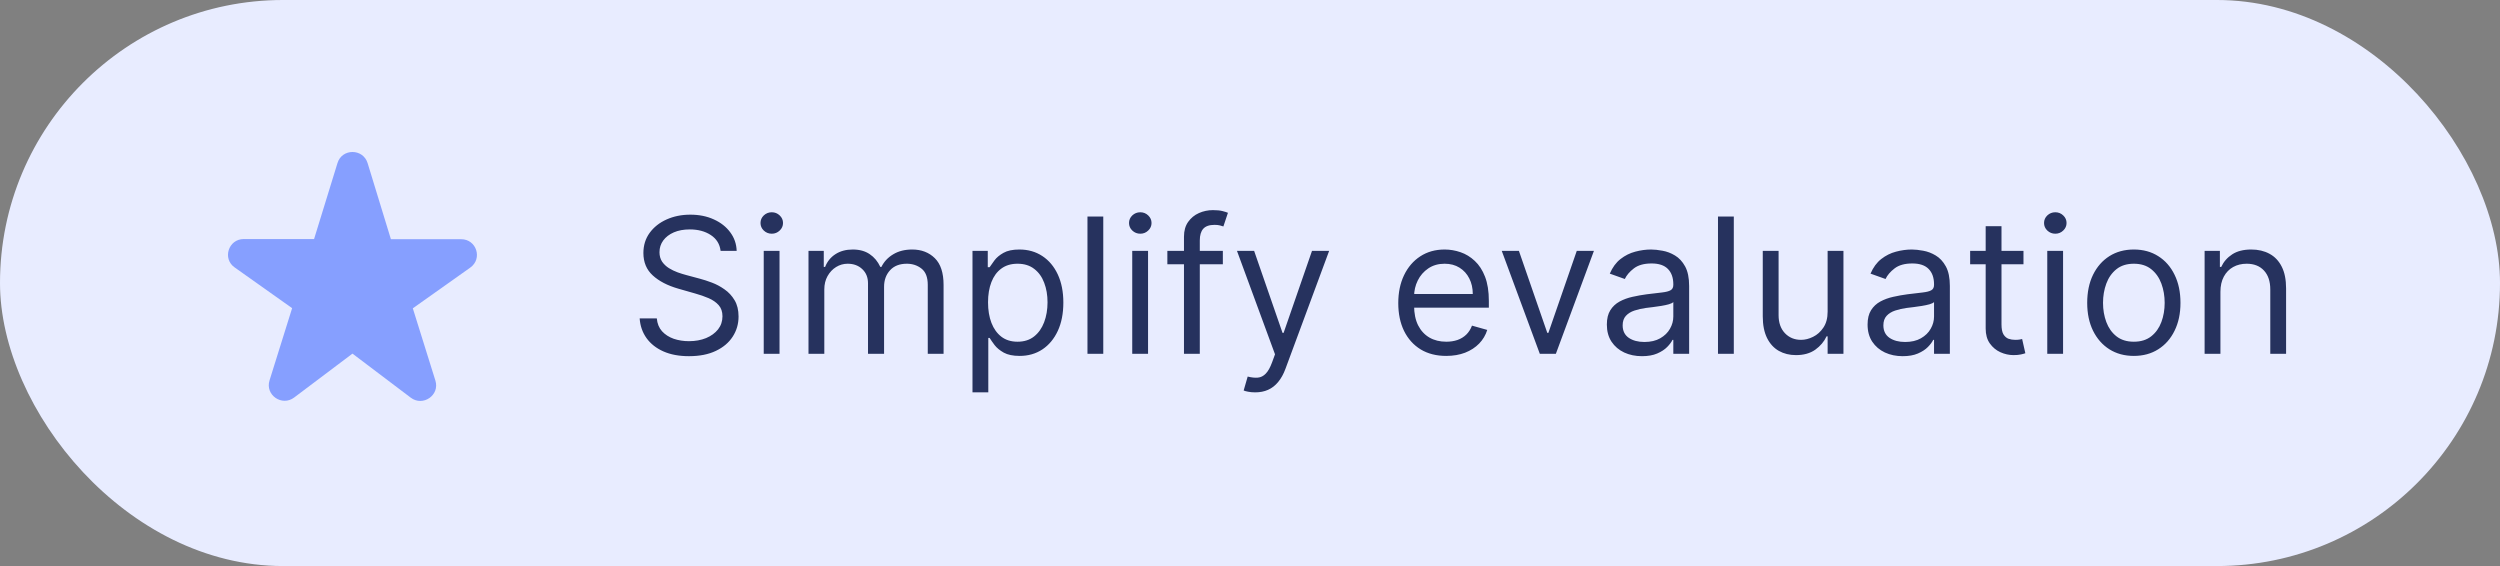
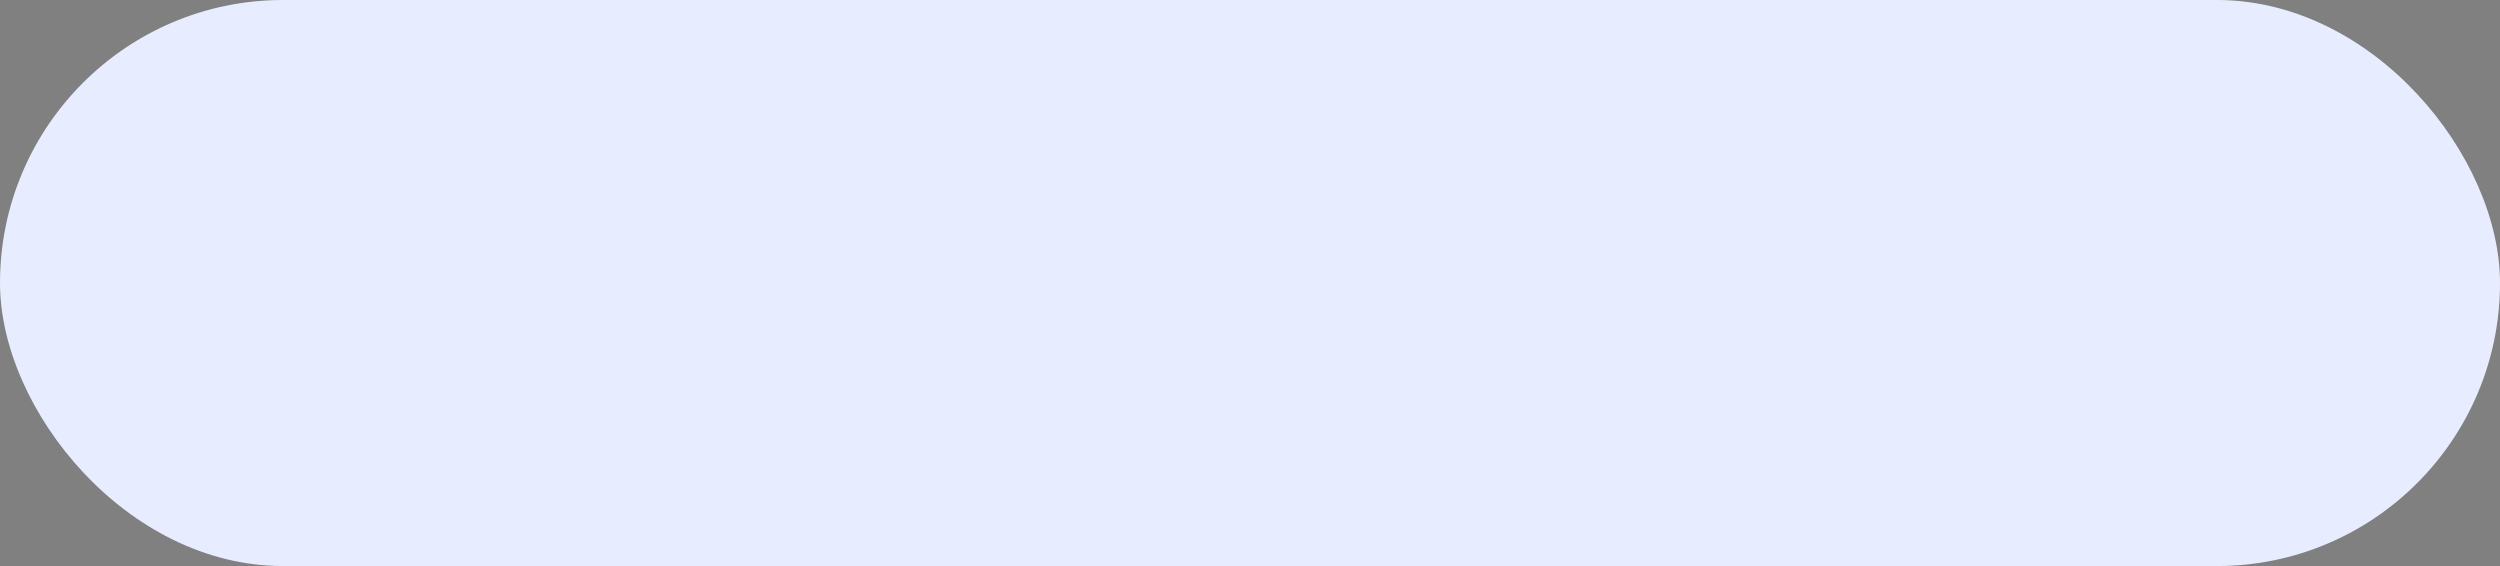
<svg xmlns="http://www.w3.org/2000/svg" width="159" height="36" viewBox="0 0 159 36" fill="none">
  <rect x="0" y="0" width="159" height="36" fill="#808080" stroke="none" />
  <rect width="159" height="36" rx="18" fill="#E8ECFF" />
  <g clip-path="url(#clip0_30_4767)">
-     <path d="M24.858 15.203L23.381 10.377C23.09 9.43 21.744 9.43 21.462 10.377L19.975 15.203H15.504C14.53 15.203 14.128 16.449 14.922 17.007L18.579 19.599L17.142 24.195C16.851 25.122 17.936 25.87 18.709 25.282L22.417 22.49L26.124 25.292C26.898 25.88 27.983 25.132 27.691 24.205L26.255 19.609L29.912 17.017C30.706 16.449 30.304 15.213 29.329 15.213H24.858V15.203Z" fill="#869FFF" />
-   </g>
-   <path d="M45.83 15.954C45.778 15.523 45.571 15.188 45.207 14.949C44.844 14.71 44.398 14.591 43.869 14.591C43.483 14.591 43.145 14.653 42.855 14.778C42.568 14.903 42.344 15.075 42.182 15.294C42.023 15.513 41.943 15.761 41.943 16.04C41.943 16.273 41.999 16.473 42.109 16.641C42.223 16.805 42.368 16.943 42.544 17.054C42.72 17.162 42.905 17.251 43.098 17.322C43.291 17.391 43.469 17.446 43.631 17.489L44.517 17.727C44.744 17.787 44.997 17.869 45.276 17.974C45.557 18.079 45.825 18.223 46.081 18.405C46.34 18.584 46.553 18.814 46.72 19.095C46.888 19.376 46.972 19.722 46.972 20.131C46.972 20.602 46.848 21.028 46.601 21.409C46.356 21.79 45.999 22.092 45.527 22.317C45.058 22.541 44.489 22.653 43.818 22.653C43.193 22.653 42.652 22.553 42.195 22.351C41.74 22.149 41.382 21.868 41.121 21.507C40.862 21.146 40.716 20.727 40.682 20.25H41.773C41.801 20.579 41.912 20.852 42.105 21.068C42.301 21.281 42.548 21.44 42.847 21.546C43.148 21.648 43.472 21.699 43.818 21.699C44.222 21.699 44.584 21.634 44.905 21.503C45.226 21.369 45.48 21.185 45.668 20.949C45.855 20.71 45.949 20.432 45.949 20.114C45.949 19.824 45.868 19.588 45.706 19.406C45.544 19.224 45.331 19.077 45.067 18.963C44.803 18.849 44.517 18.75 44.21 18.665L43.136 18.358C42.455 18.162 41.915 17.882 41.517 17.518C41.119 17.155 40.92 16.679 40.92 16.091C40.92 15.602 41.053 15.176 41.317 14.812C41.584 14.446 41.942 14.162 42.391 13.96C42.842 13.756 43.347 13.653 43.903 13.653C44.466 13.653 44.966 13.754 45.403 13.956C45.841 14.155 46.188 14.428 46.443 14.774C46.702 15.121 46.838 15.514 46.852 15.954H45.83ZM48.573 22.5V15.954H49.578V22.5H48.573ZM49.084 14.864C48.888 14.864 48.719 14.797 48.577 14.663C48.438 14.53 48.368 14.369 48.368 14.182C48.368 13.994 48.438 13.834 48.577 13.7C48.719 13.567 48.888 13.5 49.084 13.5C49.28 13.5 49.448 13.567 49.587 13.7C49.729 13.834 49.8 13.994 49.8 14.182C49.8 14.369 49.729 14.53 49.587 14.663C49.448 14.797 49.28 14.864 49.084 14.864ZM51.42 22.5V15.954H52.392V16.977H52.477C52.614 16.628 52.834 16.357 53.138 16.163C53.442 15.967 53.807 15.869 54.233 15.869C54.665 15.869 55.024 15.967 55.311 16.163C55.601 16.357 55.827 16.628 55.989 16.977H56.057C56.224 16.639 56.476 16.371 56.811 16.172C57.146 15.97 57.548 15.869 58.017 15.869C58.602 15.869 59.081 16.053 59.453 16.419C59.825 16.783 60.011 17.349 60.011 18.119V22.5H59.006V18.119C59.006 17.636 58.874 17.291 58.609 17.084C58.345 16.876 58.034 16.773 57.676 16.773C57.216 16.773 56.859 16.912 56.606 17.19C56.354 17.466 56.227 17.815 56.227 18.239V22.5H55.205V18.017C55.205 17.645 55.084 17.345 54.842 17.118C54.601 16.888 54.29 16.773 53.909 16.773C53.648 16.773 53.403 16.842 53.176 16.982C52.952 17.121 52.77 17.314 52.631 17.561C52.494 17.805 52.426 18.088 52.426 18.409V22.5H51.42ZM61.85 24.954V15.954H62.822V16.994H62.941C63.015 16.881 63.117 16.736 63.248 16.56C63.381 16.381 63.572 16.222 63.819 16.082C64.069 15.94 64.407 15.869 64.833 15.869C65.384 15.869 65.87 16.007 66.29 16.283C66.711 16.558 67.039 16.949 67.275 17.454C67.511 17.96 67.629 18.557 67.629 19.244C67.629 19.938 67.511 20.538 67.275 21.047C67.039 21.553 66.712 21.945 66.295 22.223C65.877 22.499 65.396 22.636 64.85 22.636C64.43 22.636 64.093 22.567 63.84 22.428C63.587 22.285 63.393 22.125 63.256 21.946C63.12 21.764 63.015 21.614 62.941 21.494H62.856V24.954H61.85ZM62.839 19.227C62.839 19.722 62.911 20.158 63.056 20.535C63.201 20.91 63.413 21.204 63.691 21.418C63.969 21.628 64.31 21.733 64.714 21.733C65.134 21.733 65.485 21.622 65.766 21.401C66.05 21.176 66.263 20.875 66.406 20.497C66.55 20.116 66.623 19.693 66.623 19.227C66.623 18.767 66.552 18.352 66.41 17.983C66.271 17.611 66.059 17.317 65.775 17.101C65.494 16.882 65.14 16.773 64.714 16.773C64.305 16.773 63.961 16.876 63.682 17.084C63.404 17.288 63.194 17.575 63.052 17.945C62.91 18.311 62.839 18.739 62.839 19.227ZM70.168 13.773V22.5H69.163V13.773H70.168ZM72.01 22.5V15.954H73.016V22.5H72.01ZM72.522 14.864C72.326 14.864 72.157 14.797 72.015 14.663C71.875 14.53 71.806 14.369 71.806 14.182C71.806 13.994 71.875 13.834 72.015 13.7C72.157 13.567 72.326 13.5 72.522 13.5C72.718 13.5 72.885 13.567 73.025 13.7C73.166 13.834 73.238 13.994 73.238 14.182C73.238 14.369 73.166 14.53 73.025 14.663C72.885 14.797 72.718 14.864 72.522 14.864ZM77.773 15.954V16.807H74.244V15.954H77.773ZM75.301 22.5V15.051C75.301 14.676 75.389 14.364 75.565 14.114C75.742 13.864 75.97 13.676 76.251 13.551C76.533 13.426 76.829 13.364 77.142 13.364C77.389 13.364 77.591 13.383 77.747 13.423C77.903 13.463 78.02 13.5 78.097 13.534L77.807 14.403C77.756 14.386 77.685 14.365 77.594 14.339C77.506 14.314 77.389 14.301 77.244 14.301C76.912 14.301 76.672 14.385 76.524 14.553C76.379 14.72 76.307 14.966 76.307 15.29V22.5H75.301ZM79.83 24.954C79.659 24.954 79.507 24.94 79.374 24.912C79.24 24.886 79.148 24.861 79.097 24.835L79.353 23.949C79.597 24.011 79.813 24.034 80 24.017C80.188 24 80.354 23.916 80.499 23.766C80.647 23.618 80.782 23.378 80.904 23.046L81.091 22.534L78.671 15.954H79.762L81.569 21.171H81.637L83.444 15.954H84.534L81.756 23.454C81.631 23.793 81.476 24.072 81.291 24.294C81.107 24.518 80.892 24.685 80.648 24.793C80.407 24.901 80.134 24.954 79.83 24.954ZM91.981 22.636C91.35 22.636 90.806 22.497 90.349 22.219C89.894 21.938 89.544 21.546 89.296 21.043C89.052 20.537 88.93 19.949 88.93 19.278C88.93 18.608 89.052 18.017 89.296 17.506C89.544 16.991 89.887 16.591 90.328 16.304C90.771 16.014 91.288 15.869 91.879 15.869C92.22 15.869 92.556 15.926 92.889 16.04C93.221 16.153 93.524 16.338 93.796 16.594C94.069 16.847 94.287 17.182 94.448 17.599C94.61 18.017 94.691 18.531 94.691 19.142V19.568H89.646V18.699H93.669C93.669 18.329 93.595 18 93.447 17.71C93.302 17.421 93.095 17.192 92.825 17.024C92.558 16.857 92.243 16.773 91.879 16.773C91.478 16.773 91.132 16.872 90.839 17.071C90.549 17.267 90.326 17.523 90.17 17.838C90.014 18.153 89.936 18.491 89.936 18.852V19.432C89.936 19.926 90.021 20.345 90.191 20.689C90.365 21.03 90.605 21.29 90.912 21.469C91.218 21.645 91.575 21.733 91.981 21.733C92.245 21.733 92.484 21.696 92.697 21.622C92.913 21.546 93.099 21.432 93.255 21.281C93.412 21.128 93.532 20.938 93.618 20.71L94.589 20.983C94.487 21.312 94.315 21.602 94.073 21.852C93.832 22.099 93.534 22.293 93.179 22.432C92.823 22.568 92.424 22.636 91.981 22.636ZM101.374 15.954L98.954 22.5H97.931L95.511 15.954H96.602L98.408 21.171H98.477L100.283 15.954H101.374ZM104.429 22.653C104.014 22.653 103.637 22.575 103.299 22.419C102.961 22.26 102.693 22.031 102.494 21.733C102.295 21.432 102.196 21.068 102.196 20.642C102.196 20.267 102.27 19.963 102.417 19.73C102.565 19.494 102.762 19.31 103.01 19.176C103.257 19.043 103.529 18.943 103.828 18.878C104.129 18.81 104.431 18.756 104.735 18.716C105.133 18.665 105.456 18.626 105.703 18.601C105.953 18.572 106.135 18.526 106.248 18.46C106.365 18.395 106.423 18.281 106.423 18.119V18.085C106.423 17.665 106.308 17.338 106.078 17.105C105.85 16.872 105.505 16.756 105.042 16.756C104.562 16.756 104.186 16.861 103.913 17.071C103.64 17.281 103.449 17.506 103.338 17.744L102.383 17.403C102.554 17.006 102.781 16.696 103.065 16.474C103.352 16.25 103.664 16.094 104.002 16.006C104.343 15.915 104.679 15.869 105.008 15.869C105.218 15.869 105.46 15.895 105.733 15.946C106.008 15.994 106.274 16.095 106.529 16.249C106.788 16.402 107.002 16.634 107.173 16.943C107.343 17.253 107.429 17.668 107.429 18.188V22.5H106.423V21.614H106.372C106.304 21.756 106.19 21.908 106.031 22.07C105.872 22.232 105.66 22.369 105.396 22.483C105.132 22.597 104.809 22.653 104.429 22.653ZM104.582 21.75C104.98 21.75 105.315 21.672 105.588 21.516C105.863 21.359 106.071 21.158 106.21 20.91C106.352 20.663 106.423 20.403 106.423 20.131V19.21C106.38 19.261 106.287 19.308 106.142 19.351C106 19.391 105.835 19.426 105.647 19.457C105.463 19.486 105.282 19.511 105.106 19.534C104.933 19.554 104.792 19.571 104.684 19.585C104.423 19.619 104.179 19.675 103.951 19.751C103.727 19.825 103.545 19.938 103.406 20.088C103.27 20.236 103.201 20.438 103.201 20.693C103.201 21.043 103.331 21.307 103.589 21.486C103.85 21.662 104.181 21.75 104.582 21.75ZM110.27 13.773V22.5H109.264V13.773H110.27ZM116.237 19.824V15.954H117.243V22.5H116.237V21.392H116.169C116.015 21.724 115.777 22.007 115.453 22.24C115.129 22.47 114.72 22.585 114.225 22.585C113.816 22.585 113.453 22.496 113.135 22.317C112.816 22.135 112.566 21.862 112.385 21.499C112.203 21.132 112.112 20.671 112.112 20.114V15.954H113.118V20.046C113.118 20.523 113.251 20.903 113.518 21.188C113.788 21.472 114.132 21.614 114.549 21.614C114.799 21.614 115.054 21.55 115.312 21.422C115.574 21.294 115.792 21.098 115.968 20.834C116.147 20.57 116.237 20.233 116.237 19.824ZM121.011 22.653C120.596 22.653 120.219 22.575 119.881 22.419C119.543 22.26 119.275 22.031 119.076 21.733C118.877 21.432 118.778 21.068 118.778 20.642C118.778 20.267 118.852 19.963 118.999 19.73C119.147 19.494 119.344 19.31 119.592 19.176C119.839 19.043 120.112 18.943 120.41 18.878C120.711 18.81 121.013 18.756 121.317 18.716C121.715 18.665 122.038 18.626 122.285 18.601C122.535 18.572 122.717 18.526 122.83 18.46C122.947 18.395 123.005 18.281 123.005 18.119V18.085C123.005 17.665 122.89 17.338 122.66 17.105C122.433 16.872 122.087 16.756 121.624 16.756C121.144 16.756 120.768 16.861 120.495 17.071C120.222 17.281 120.031 17.506 119.92 17.744L118.965 17.403C119.136 17.006 119.363 16.696 119.647 16.474C119.934 16.25 120.246 16.094 120.585 16.006C120.925 15.915 121.261 15.869 121.59 15.869C121.8 15.869 122.042 15.895 122.315 15.946C122.59 15.994 122.856 16.095 123.112 16.249C123.37 16.402 123.585 16.634 123.755 16.943C123.925 17.253 124.011 17.668 124.011 18.188V22.5H123.005V21.614H122.954C122.886 21.756 122.772 21.908 122.613 22.07C122.454 22.232 122.242 22.369 121.978 22.483C121.714 22.597 121.391 22.653 121.011 22.653ZM121.164 21.75C121.562 21.75 121.897 21.672 122.17 21.516C122.445 21.359 122.653 21.158 122.792 20.91C122.934 20.663 123.005 20.403 123.005 20.131V19.21C122.962 19.261 122.869 19.308 122.724 19.351C122.582 19.391 122.417 19.426 122.229 19.457C122.045 19.486 121.864 19.511 121.688 19.534C121.515 19.554 121.374 19.571 121.266 19.585C121.005 19.619 120.761 19.675 120.533 19.751C120.309 19.825 120.127 19.938 119.988 20.088C119.852 20.236 119.783 20.438 119.783 20.693C119.783 21.043 119.913 21.307 120.171 21.486C120.433 21.662 120.763 21.75 121.164 21.75ZM128.693 15.954V16.807H125.301V15.954H128.693ZM126.289 14.386H127.295V20.625C127.295 20.909 127.336 21.122 127.419 21.264C127.504 21.403 127.612 21.497 127.743 21.546C127.876 21.591 128.017 21.614 128.164 21.614C128.275 21.614 128.366 21.608 128.437 21.597C128.508 21.582 128.565 21.571 128.608 21.562L128.812 22.466C128.744 22.491 128.649 22.517 128.527 22.543C128.404 22.571 128.25 22.585 128.062 22.585C127.778 22.585 127.5 22.524 127.227 22.402C126.957 22.28 126.733 22.094 126.554 21.844C126.377 21.594 126.289 21.278 126.289 20.898V14.386ZM130.206 22.5V15.954H131.211V22.5H130.206ZM130.717 14.864C130.521 14.864 130.352 14.797 130.21 14.663C130.071 14.53 130.001 14.369 130.001 14.182C130.001 13.994 130.071 13.834 130.21 13.7C130.352 13.567 130.521 13.5 130.717 13.5C130.913 13.5 131.081 13.567 131.22 13.7C131.362 13.834 131.433 13.994 131.433 14.182C131.433 14.369 131.362 14.53 131.22 14.663C131.081 14.797 130.913 14.864 130.717 14.864ZM135.712 22.636C135.121 22.636 134.603 22.496 134.157 22.215C133.714 21.933 133.367 21.54 133.117 21.034C132.87 20.528 132.746 19.938 132.746 19.261C132.746 18.579 132.87 17.984 133.117 17.476C133.367 16.967 133.714 16.572 134.157 16.291C134.603 16.01 135.121 15.869 135.712 15.869C136.303 15.869 136.82 16.01 137.263 16.291C137.71 16.572 138.056 16.967 138.303 17.476C138.553 17.984 138.678 18.579 138.678 19.261C138.678 19.938 138.553 20.528 138.303 21.034C138.056 21.54 137.71 21.933 137.263 22.215C136.82 22.496 136.303 22.636 135.712 22.636ZM135.712 21.733C136.161 21.733 136.531 21.618 136.82 21.388C137.11 21.158 137.325 20.855 137.464 20.48C137.603 20.105 137.673 19.699 137.673 19.261C137.673 18.824 137.603 18.416 137.464 18.038C137.325 17.66 137.11 17.355 136.82 17.122C136.531 16.889 136.161 16.773 135.712 16.773C135.263 16.773 134.894 16.889 134.604 17.122C134.315 17.355 134.1 17.66 133.961 18.038C133.822 18.416 133.752 18.824 133.752 19.261C133.752 19.699 133.822 20.105 133.961 20.48C134.1 20.855 134.315 21.158 134.604 21.388C134.894 21.618 135.263 21.733 135.712 21.733ZM141.219 18.562V22.5H140.213V15.954H141.185V16.977H141.27C141.424 16.645 141.657 16.378 141.969 16.176C142.282 15.972 142.685 15.869 143.179 15.869C143.623 15.869 144.01 15.96 144.343 16.142C144.675 16.321 144.934 16.594 145.118 16.96C145.303 17.324 145.395 17.784 145.395 18.341V22.5H144.39V18.409C144.39 17.895 144.256 17.494 143.989 17.207C143.722 16.918 143.355 16.773 142.89 16.773C142.569 16.773 142.282 16.842 142.029 16.982C141.779 17.121 141.581 17.324 141.436 17.591C141.292 17.858 141.219 18.182 141.219 18.562Z" fill="#26325E" />
+     </g>
  <defs>
    <clipPath id="clip0_30_4767">
      <rect width="20" height="20" fill="white" transform="translate(12 8)" />
    </clipPath>
  </defs>
</svg>